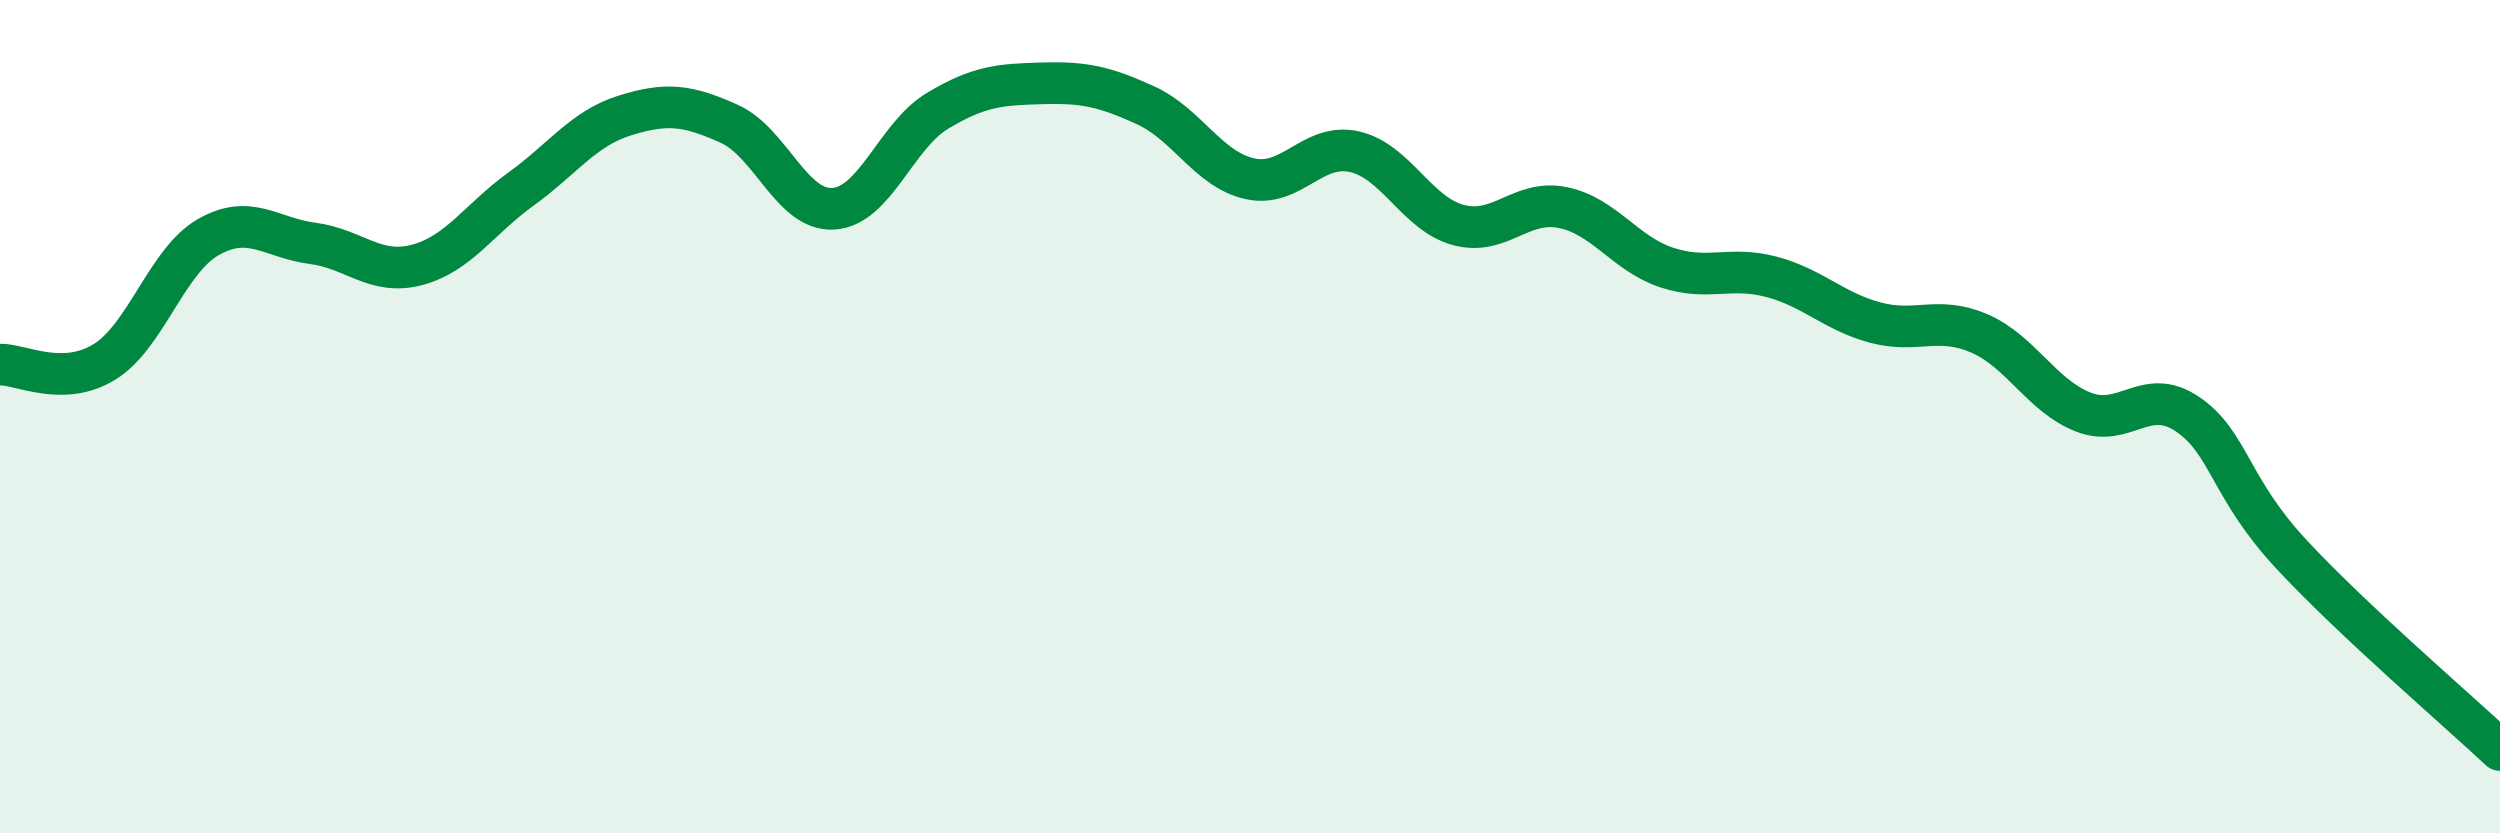
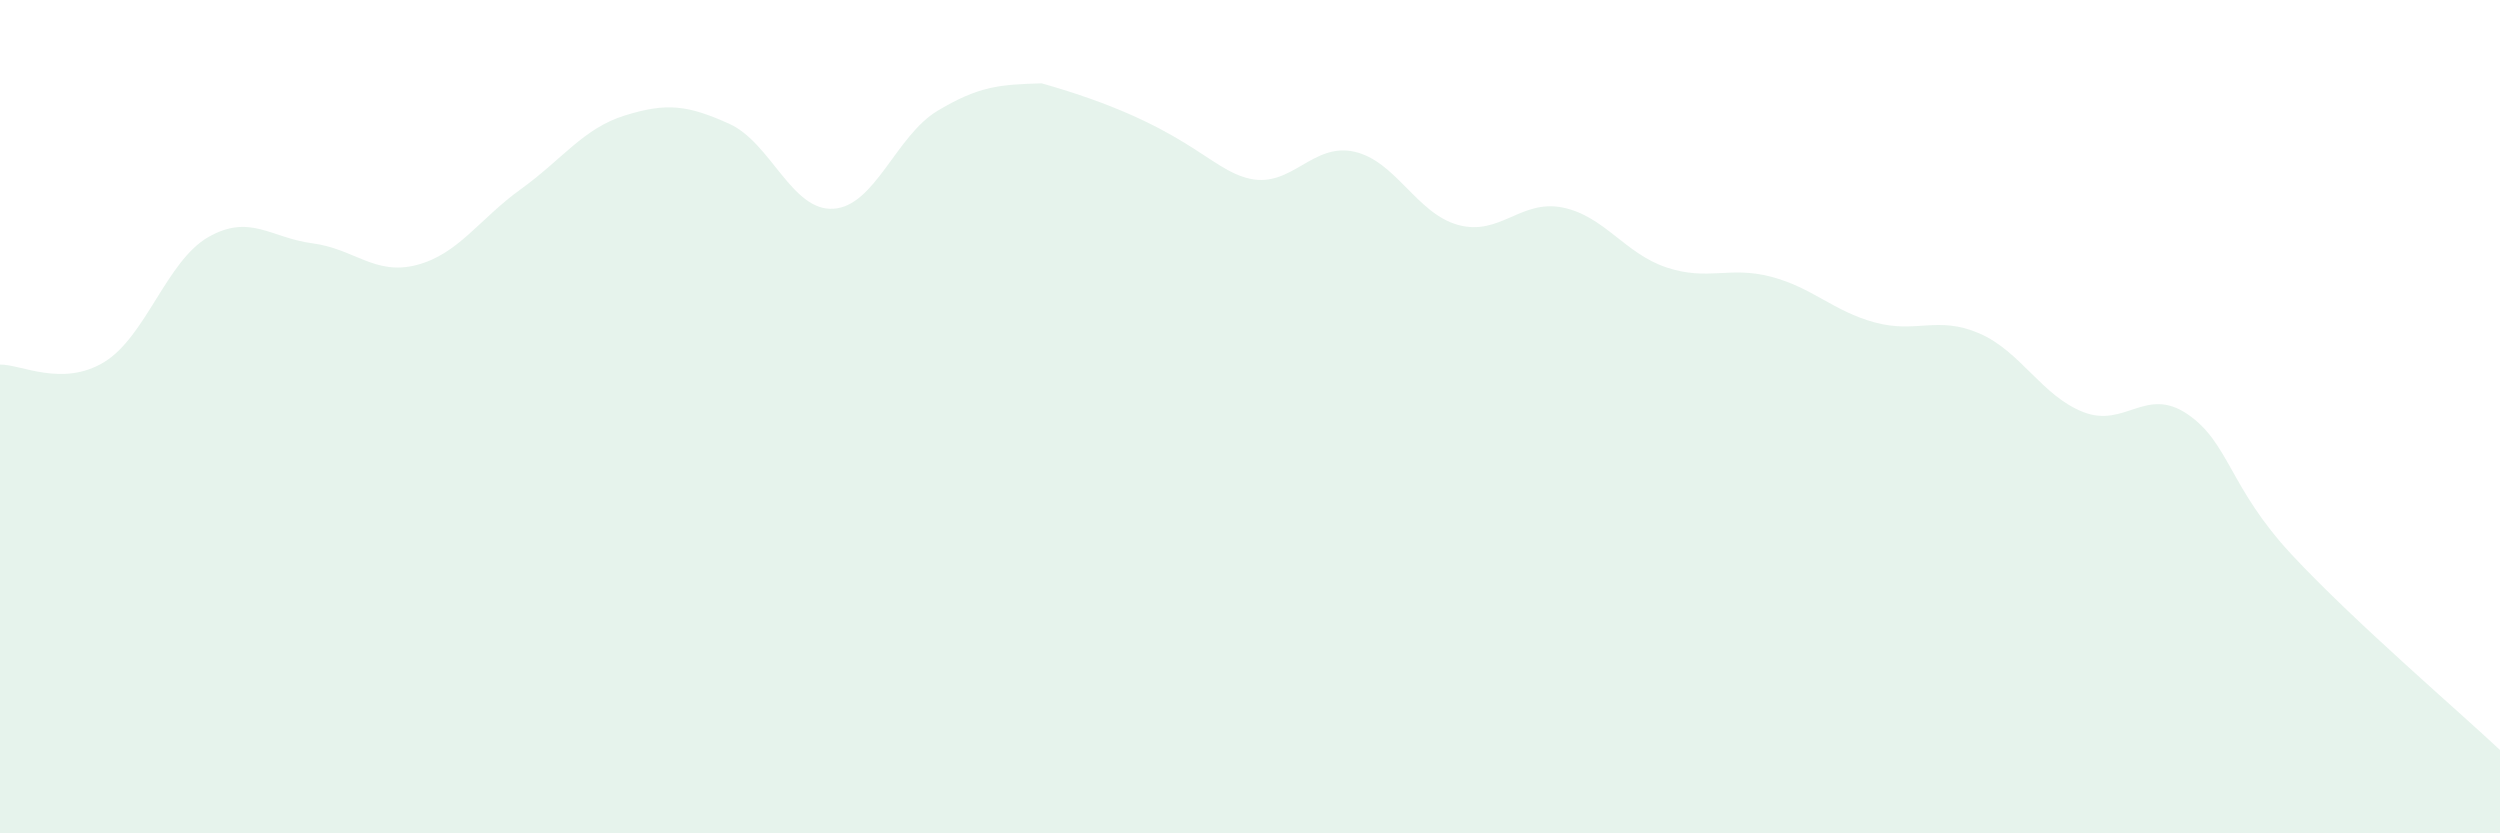
<svg xmlns="http://www.w3.org/2000/svg" width="60" height="20" viewBox="0 0 60 20">
-   <path d="M 0,8.75 C 0.5,8.74 1.5,9.3 2.5,8.69 C 3.5,8.08 4,6.26 5,5.69 C 6,5.12 6.5,5.71 7.5,5.84 C 8.5,5.97 9,6.62 10,6.36 C 11,6.1 11.5,5.26 12.5,4.54 C 13.5,3.82 14,3.08 15,2.77 C 16,2.46 16.5,2.52 17.5,2.97 C 18.5,3.42 19,5.07 20,5.01 C 21,4.95 21.5,3.26 22.5,2.66 C 23.5,2.06 24,2.03 25,2 C 26,1.97 26.5,2.07 27.5,2.53 C 28.5,2.99 29,4.07 30,4.29 C 31,4.51 31.5,3.42 32.5,3.64 C 33.5,3.86 34,5.13 35,5.4 C 36,5.67 36.5,4.78 37.5,4.98 C 38.5,5.18 39,6.09 40,6.42 C 41,6.75 41.5,6.38 42.5,6.64 C 43.5,6.9 44,7.47 45,7.74 C 46,8.01 46.5,7.57 47.5,8 C 48.5,8.43 49,9.5 50,9.89 C 51,10.28 51.5,9.26 52.5,9.94 C 53.5,10.62 53.5,11.7 55,13.31 C 56.5,14.92 59,17.06 60,18L60 20L0 20Z" fill="#008740" opacity="0.1" stroke-linecap="round" stroke-linejoin="round" />
-   <path d="M 0,8.75 C 0.5,8.74 1.5,9.3 2.5,8.69 C 3.5,8.08 4,6.26 5,5.69 C 6,5.12 6.5,5.71 7.5,5.84 C 8.5,5.97 9,6.62 10,6.36 C 11,6.1 11.5,5.26 12.5,4.54 C 13.5,3.82 14,3.08 15,2.77 C 16,2.46 16.5,2.52 17.5,2.97 C 18.5,3.42 19,5.07 20,5.01 C 21,4.95 21.5,3.26 22.5,2.66 C 23.5,2.06 24,2.03 25,2 C 26,1.97 26.5,2.07 27.5,2.53 C 28.5,2.99 29,4.07 30,4.29 C 31,4.51 31.5,3.42 32.5,3.64 C 33.5,3.86 34,5.13 35,5.4 C 36,5.67 36.5,4.78 37.5,4.98 C 38.5,5.18 39,6.09 40,6.42 C 41,6.75 41.5,6.38 42.5,6.64 C 43.5,6.9 44,7.47 45,7.74 C 46,8.01 46.5,7.57 47.5,8 C 48.5,8.43 49,9.5 50,9.89 C 51,10.28 51.5,9.26 52.5,9.94 C 53.5,10.62 53.5,11.7 55,13.31 C 56.5,14.92 59,17.06 60,18" stroke="#008740" stroke-width="1" fill="none" stroke-linecap="round" stroke-linejoin="round" />
+   <path d="M 0,8.75 C 0.5,8.74 1.5,9.3 2.5,8.69 C 3.5,8.08 4,6.26 5,5.69 C 6,5.12 6.5,5.71 7.5,5.84 C 8.5,5.97 9,6.62 10,6.36 C 11,6.1 11.5,5.26 12.5,4.54 C 13.5,3.82 14,3.08 15,2.77 C 16,2.46 16.5,2.52 17.5,2.97 C 18.5,3.42 19,5.07 20,5.01 C 21,4.95 21.5,3.26 22.5,2.66 C 23.5,2.06 24,2.03 25,2 C 28.5,2.99 29,4.07 30,4.29 C 31,4.51 31.5,3.42 32.5,3.64 C 33.5,3.86 34,5.13 35,5.4 C 36,5.67 36.5,4.78 37.5,4.98 C 38.5,5.18 39,6.09 40,6.42 C 41,6.75 41.5,6.38 42.5,6.64 C 43.5,6.9 44,7.47 45,7.74 C 46,8.01 46.5,7.57 47.5,8 C 48.5,8.43 49,9.5 50,9.89 C 51,10.28 51.5,9.26 52.5,9.94 C 53.5,10.62 53.5,11.7 55,13.31 C 56.5,14.92 59,17.06 60,18L60 20L0 20Z" fill="#008740" opacity="0.1" stroke-linecap="round" stroke-linejoin="round" />
</svg>